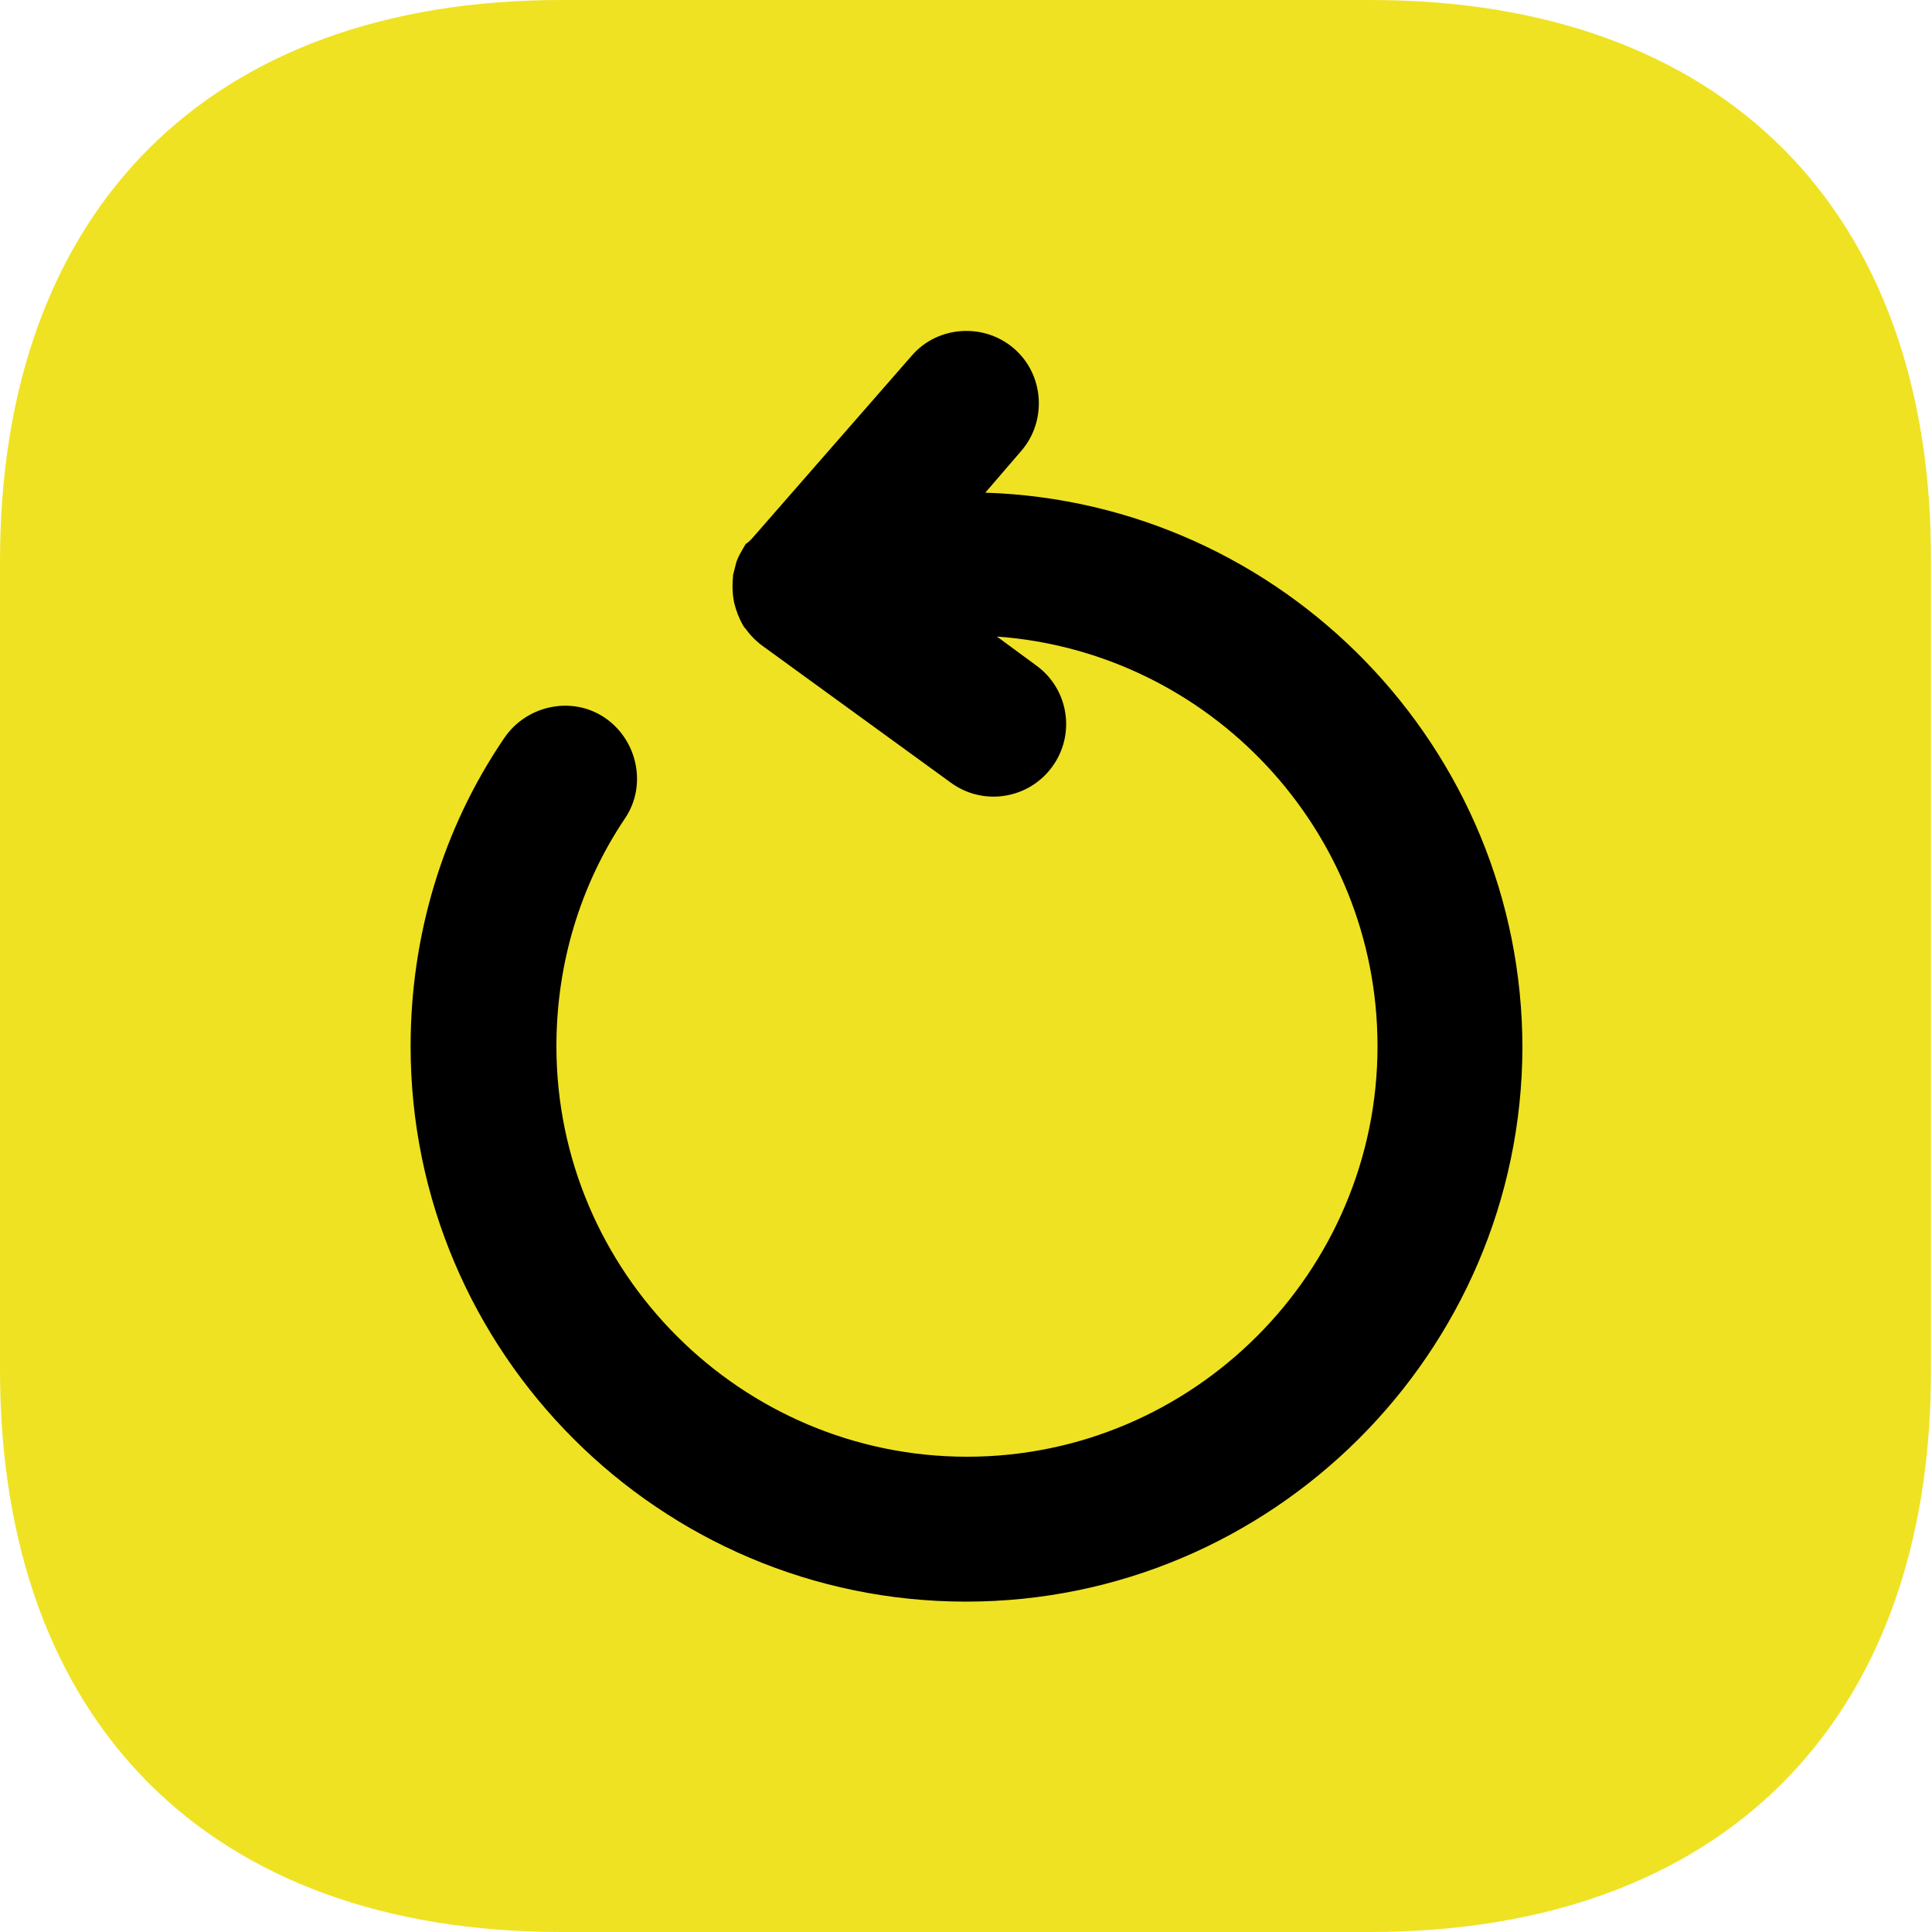
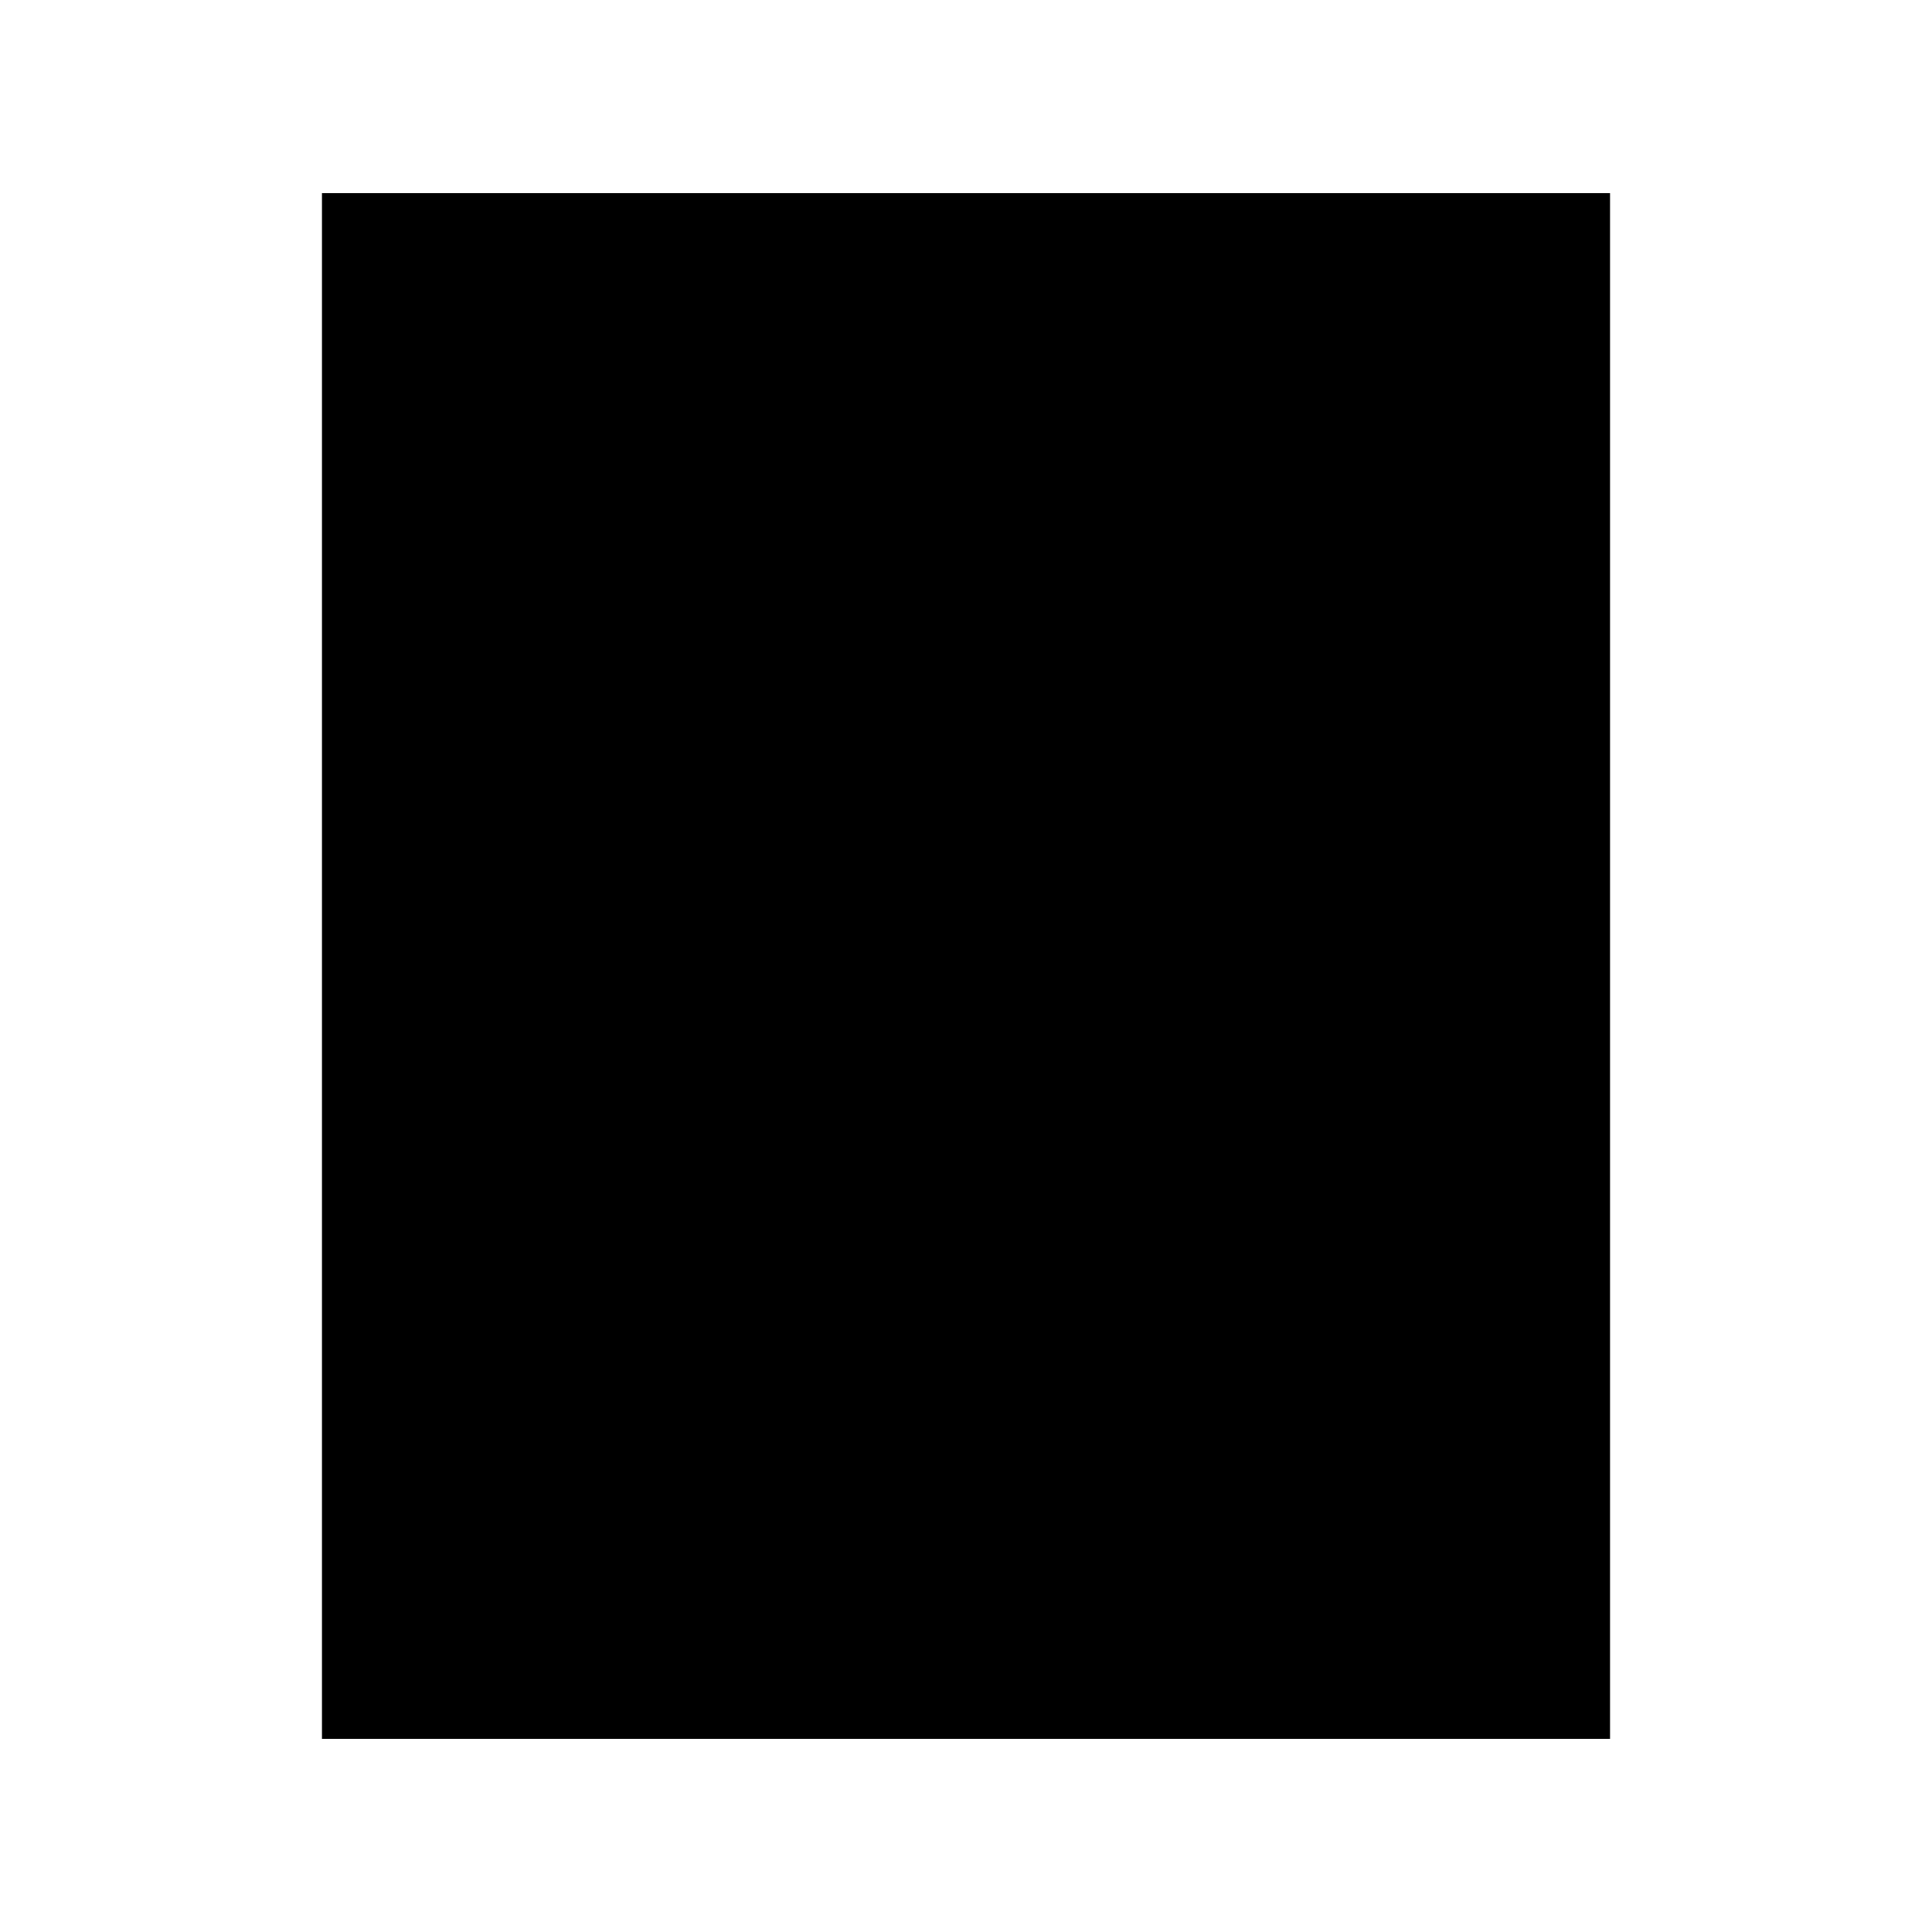
<svg xmlns="http://www.w3.org/2000/svg" width="15" height="15" viewBox="0 0 15 15" fill="none">
  <rect x="2.5" y="1.5" width="10" height="12" fill="black" />
-   <path d="M10.643 0H4.357C1.627 0 0 1.627 0 4.357V10.635C0 13.373 1.627 15 4.357 15H10.635C13.365 15 14.992 13.373 14.992 10.643V4.357C15 1.627 13.373 0 10.643 0ZM7.5 12.435C5.122 12.435 3.188 10.5 3.188 8.123C3.188 7.268 3.435 6.435 3.915 5.73C4.088 5.475 4.44 5.4 4.695 5.572C4.95 5.745 5.025 6.098 4.853 6.353C4.5 6.878 4.32 7.492 4.32 8.123C4.32 9.877 5.753 11.31 7.508 11.31C9.262 11.31 10.695 9.877 10.695 8.123C10.695 6.442 9.39 5.062 7.74 4.942L8.047 5.168C8.295 5.348 8.355 5.7 8.168 5.955C7.987 6.202 7.635 6.263 7.38 6.075L5.925 5.018C5.872 4.98 5.827 4.935 5.79 4.883C5.782 4.875 5.775 4.867 5.768 4.853C5.737 4.8 5.715 4.74 5.7 4.68C5.685 4.605 5.685 4.537 5.692 4.463C5.7 4.433 5.707 4.402 5.715 4.372C5.73 4.32 5.76 4.275 5.79 4.223C5.805 4.215 5.82 4.2 5.835 4.185L7.08 2.76C7.282 2.527 7.643 2.505 7.875 2.708C8.107 2.91 8.13 3.27 7.928 3.502L7.65 3.825C9.96 3.9 11.82 5.805 11.82 8.137C11.812 10.5 9.877 12.435 7.5 12.435Z" fill="#EFE223" />
</svg>